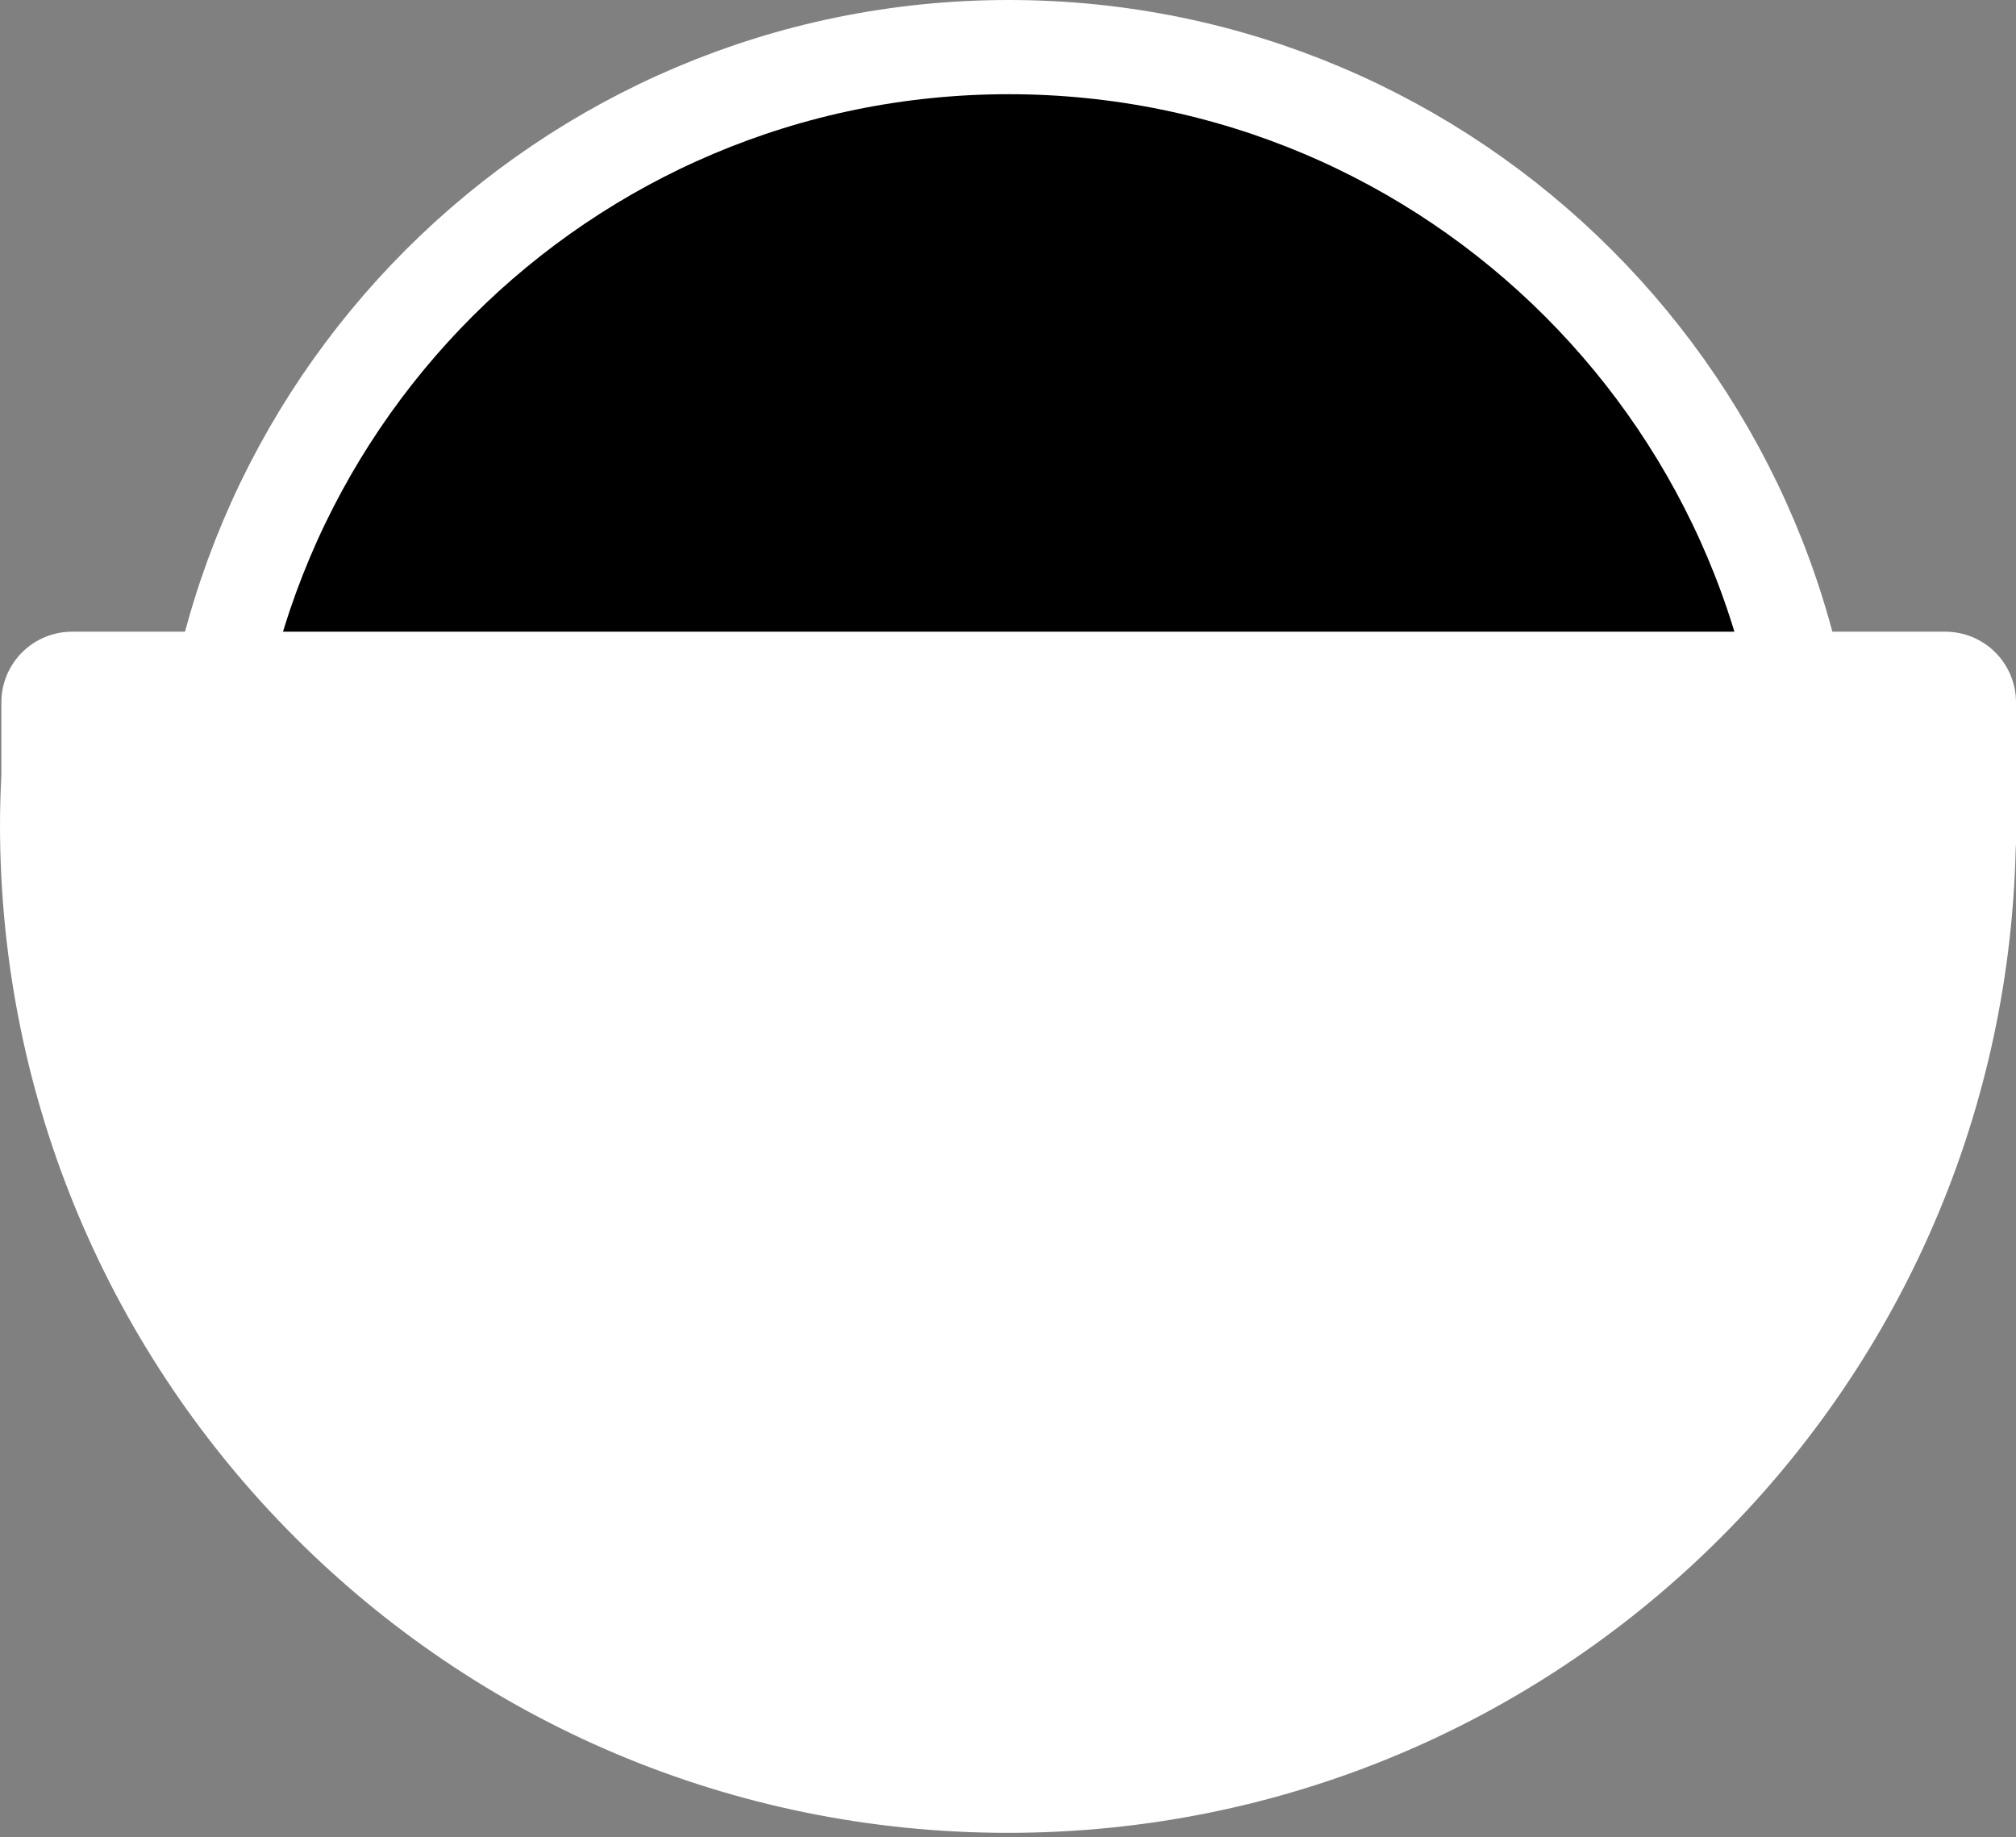
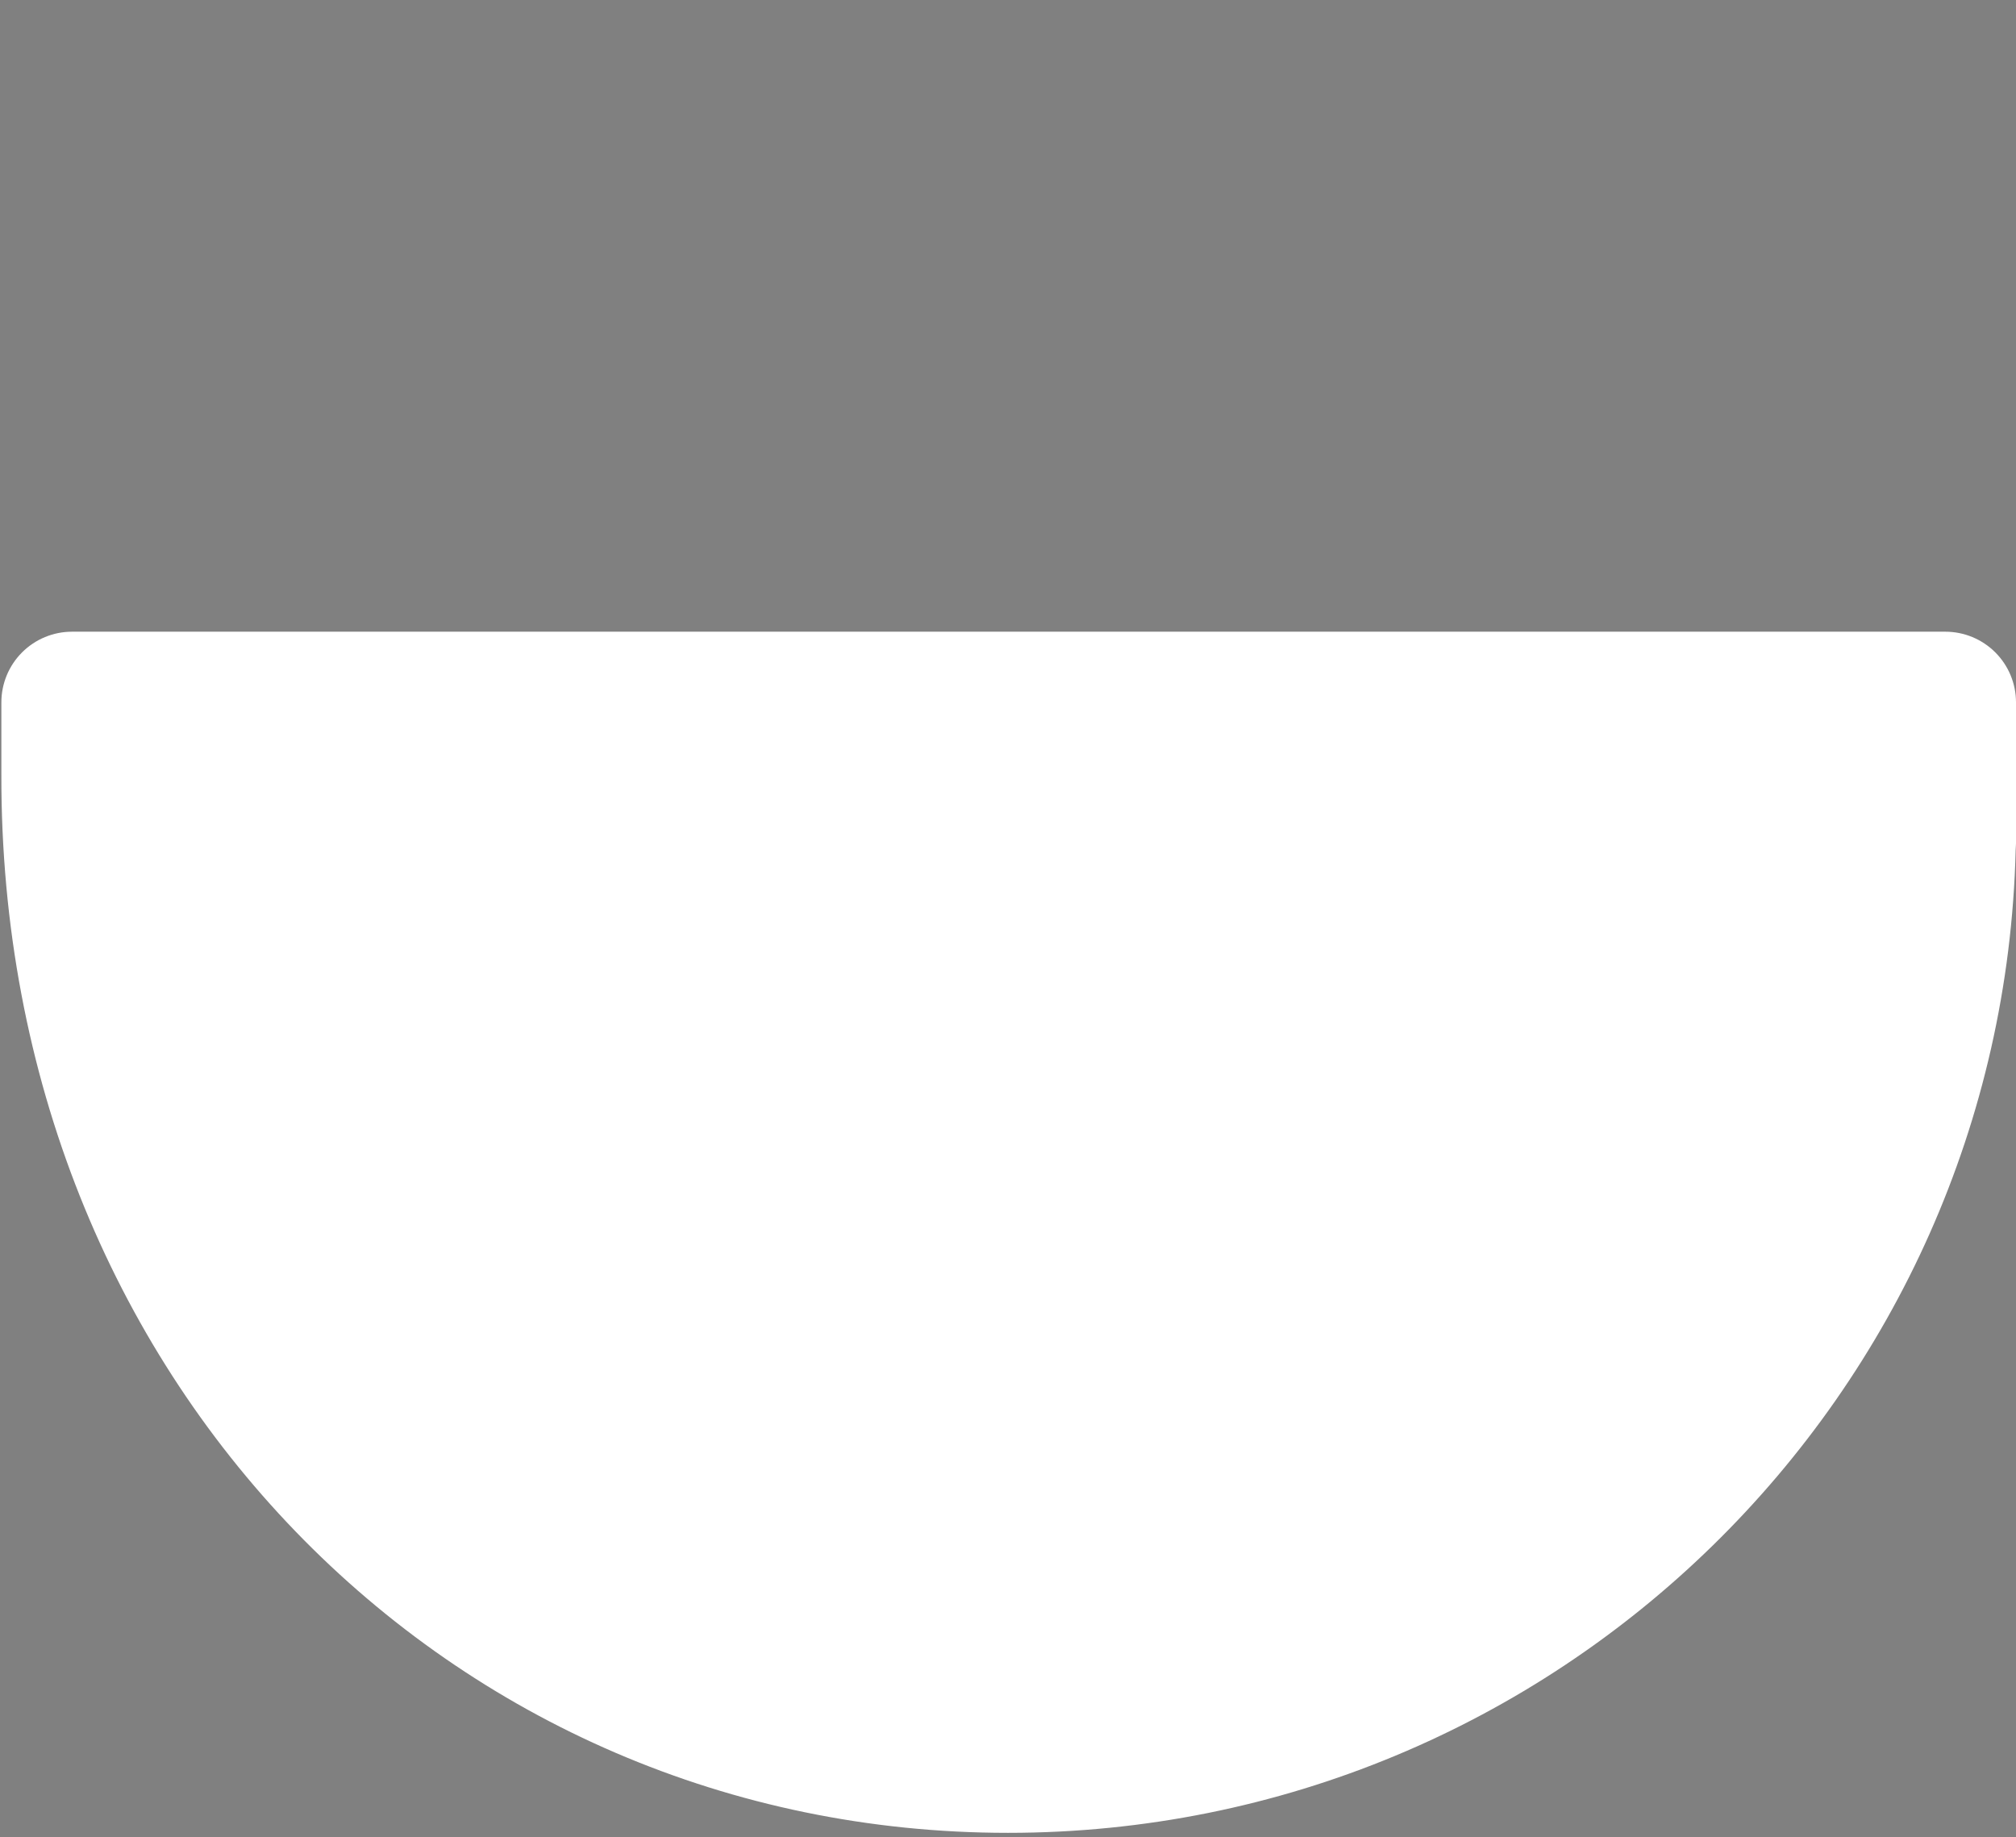
<svg xmlns="http://www.w3.org/2000/svg" width="428" height="390" viewBox="0 0 428 390" fill="none">
  <rect x="0" y="0" width="428" height="390" fill="#808080" stroke="none" />
  <g clip-path="url(#clip0)">
-     <path d="M214.15 352C308.591 352 385.15 275.441 385.15 181C385.15 86.559 308.591 10 214.15 10C119.709 10 43.15 86.559 43.15 181C43.15 275.441 119.709 352 214.15 352Z" fill="black" stroke="white" stroke-width="20" stroke-miterlimit="10" />
-     <path d="M413 134.11H15.29C11.312 134.11 7.496 135.69 4.683 138.503C1.87 141.316 0.29 145.132 0.29 149.11V164.41C0.12 168 0 171.52 0 175.11C0 293.3 95.81 389.11 214 389.11C330.4 389.11 425.1 296.17 427.93 180.44C427.93 180 428 179.56 428 179.11V149.11C428 145.132 426.42 141.316 423.607 138.503C420.794 135.69 416.978 134.11 413 134.11Z" fill="white" />
+     <path d="M413 134.11H15.29C11.312 134.11 7.496 135.69 4.683 138.503C1.87 141.316 0.29 145.132 0.29 149.11V164.41C0 293.3 95.81 389.11 214 389.11C330.4 389.11 425.1 296.17 427.93 180.44C427.93 180 428 179.56 428 179.11V149.11C428 145.132 426.42 141.316 423.607 138.503C420.794 135.69 416.978 134.11 413 134.11Z" fill="white" />
  </g>
  <defs>
    <clipPath id="clip0">
      <rect width="428" height="389.11" fill="white" />
    </clipPath>
  </defs>
</svg>